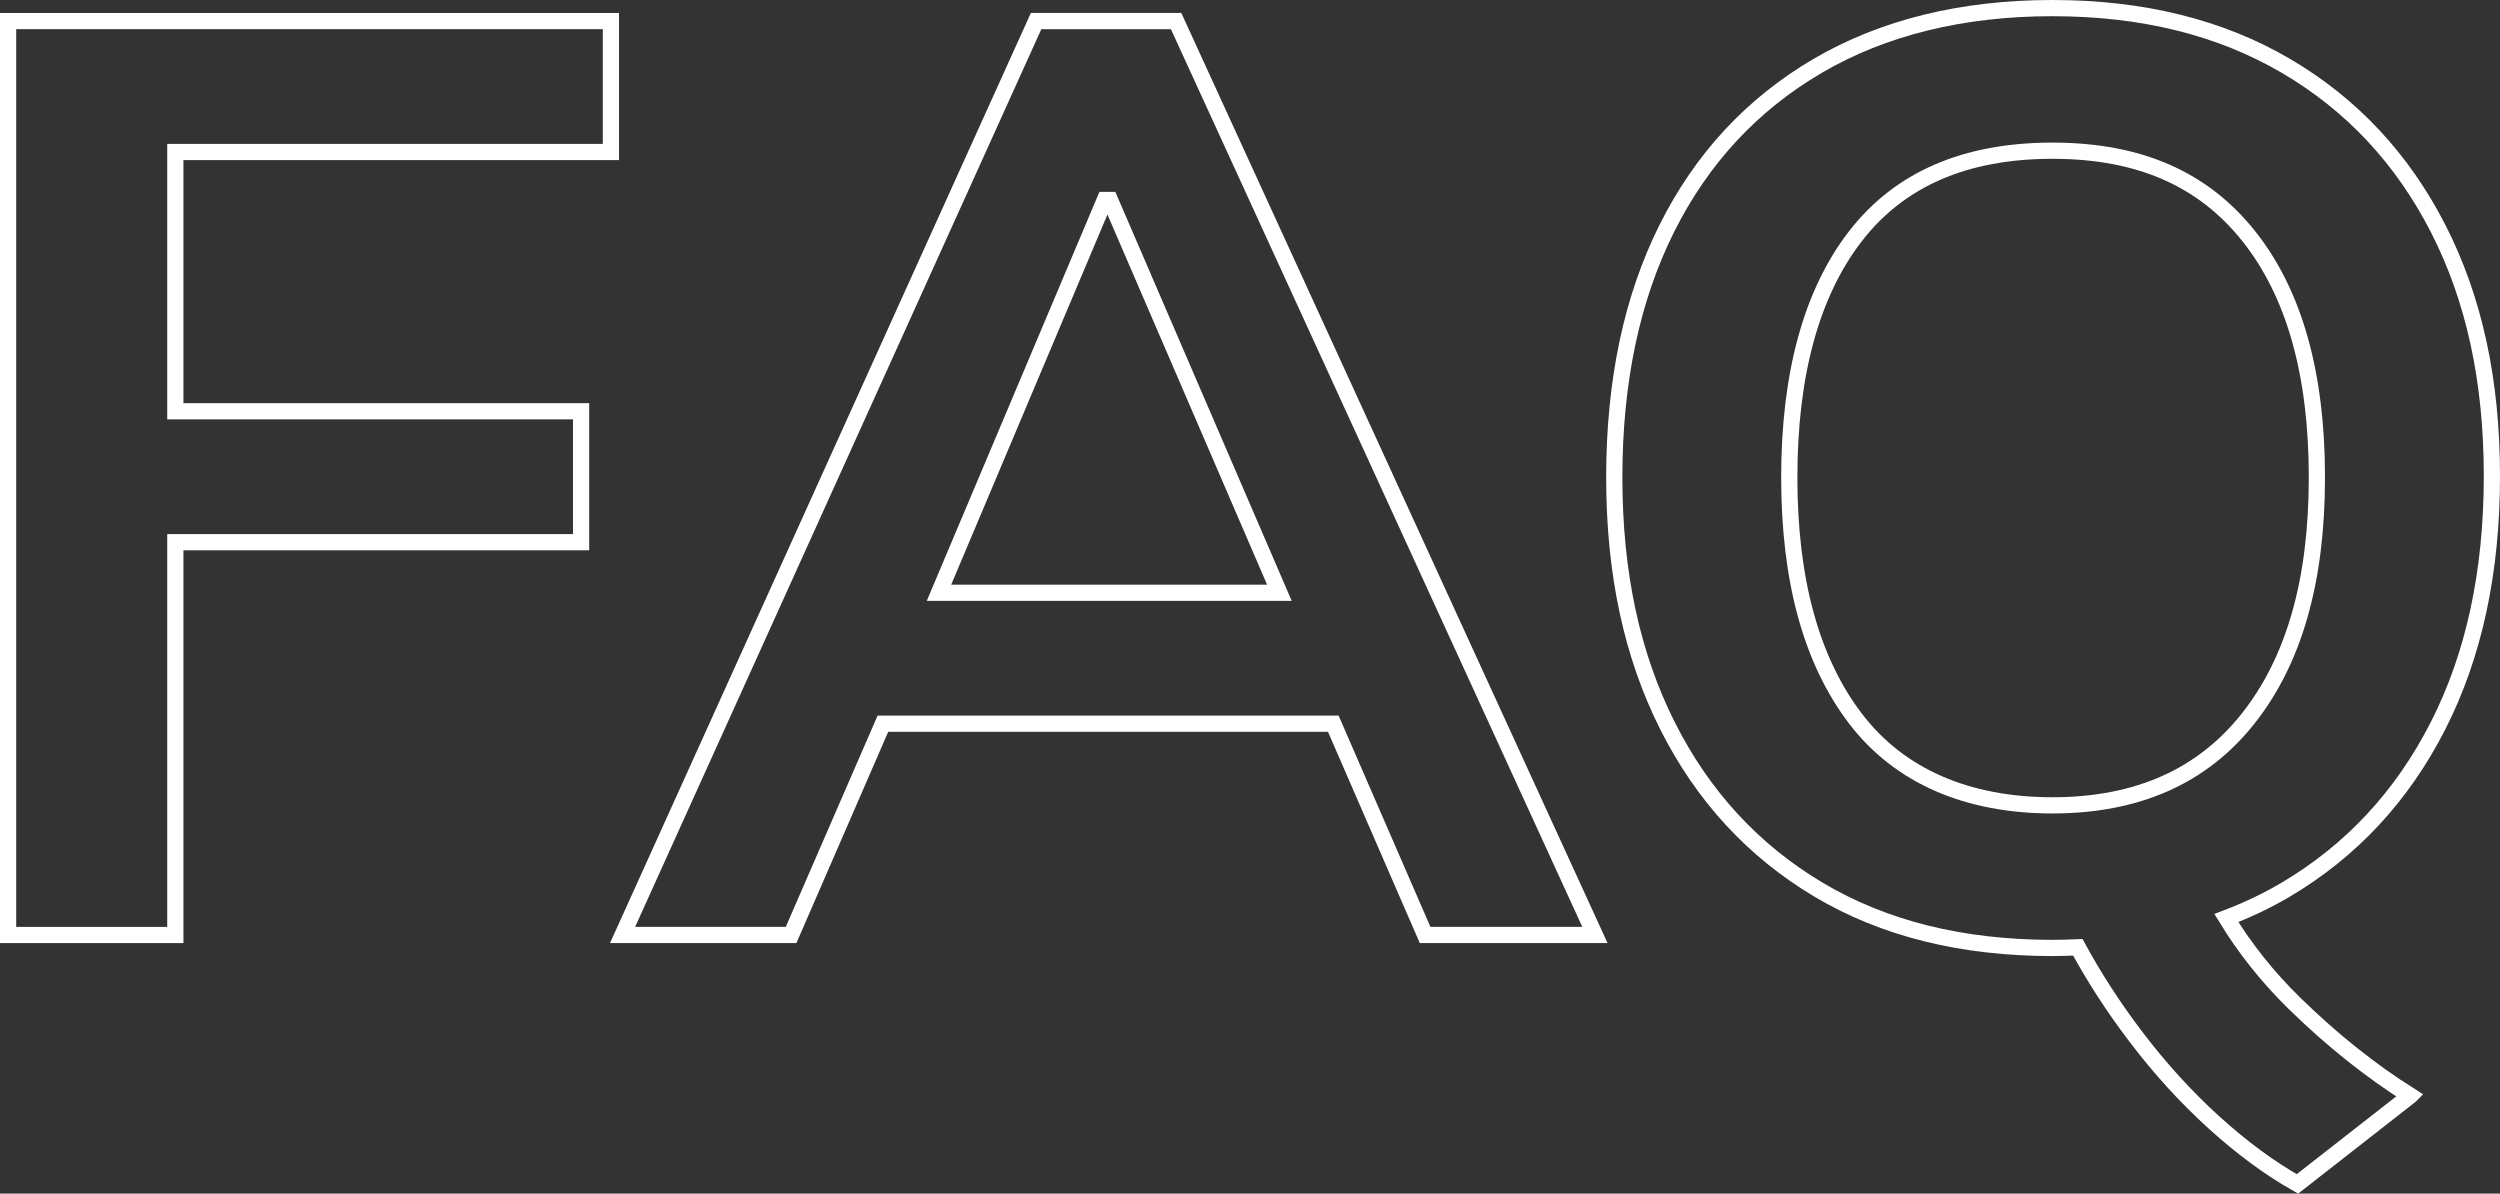
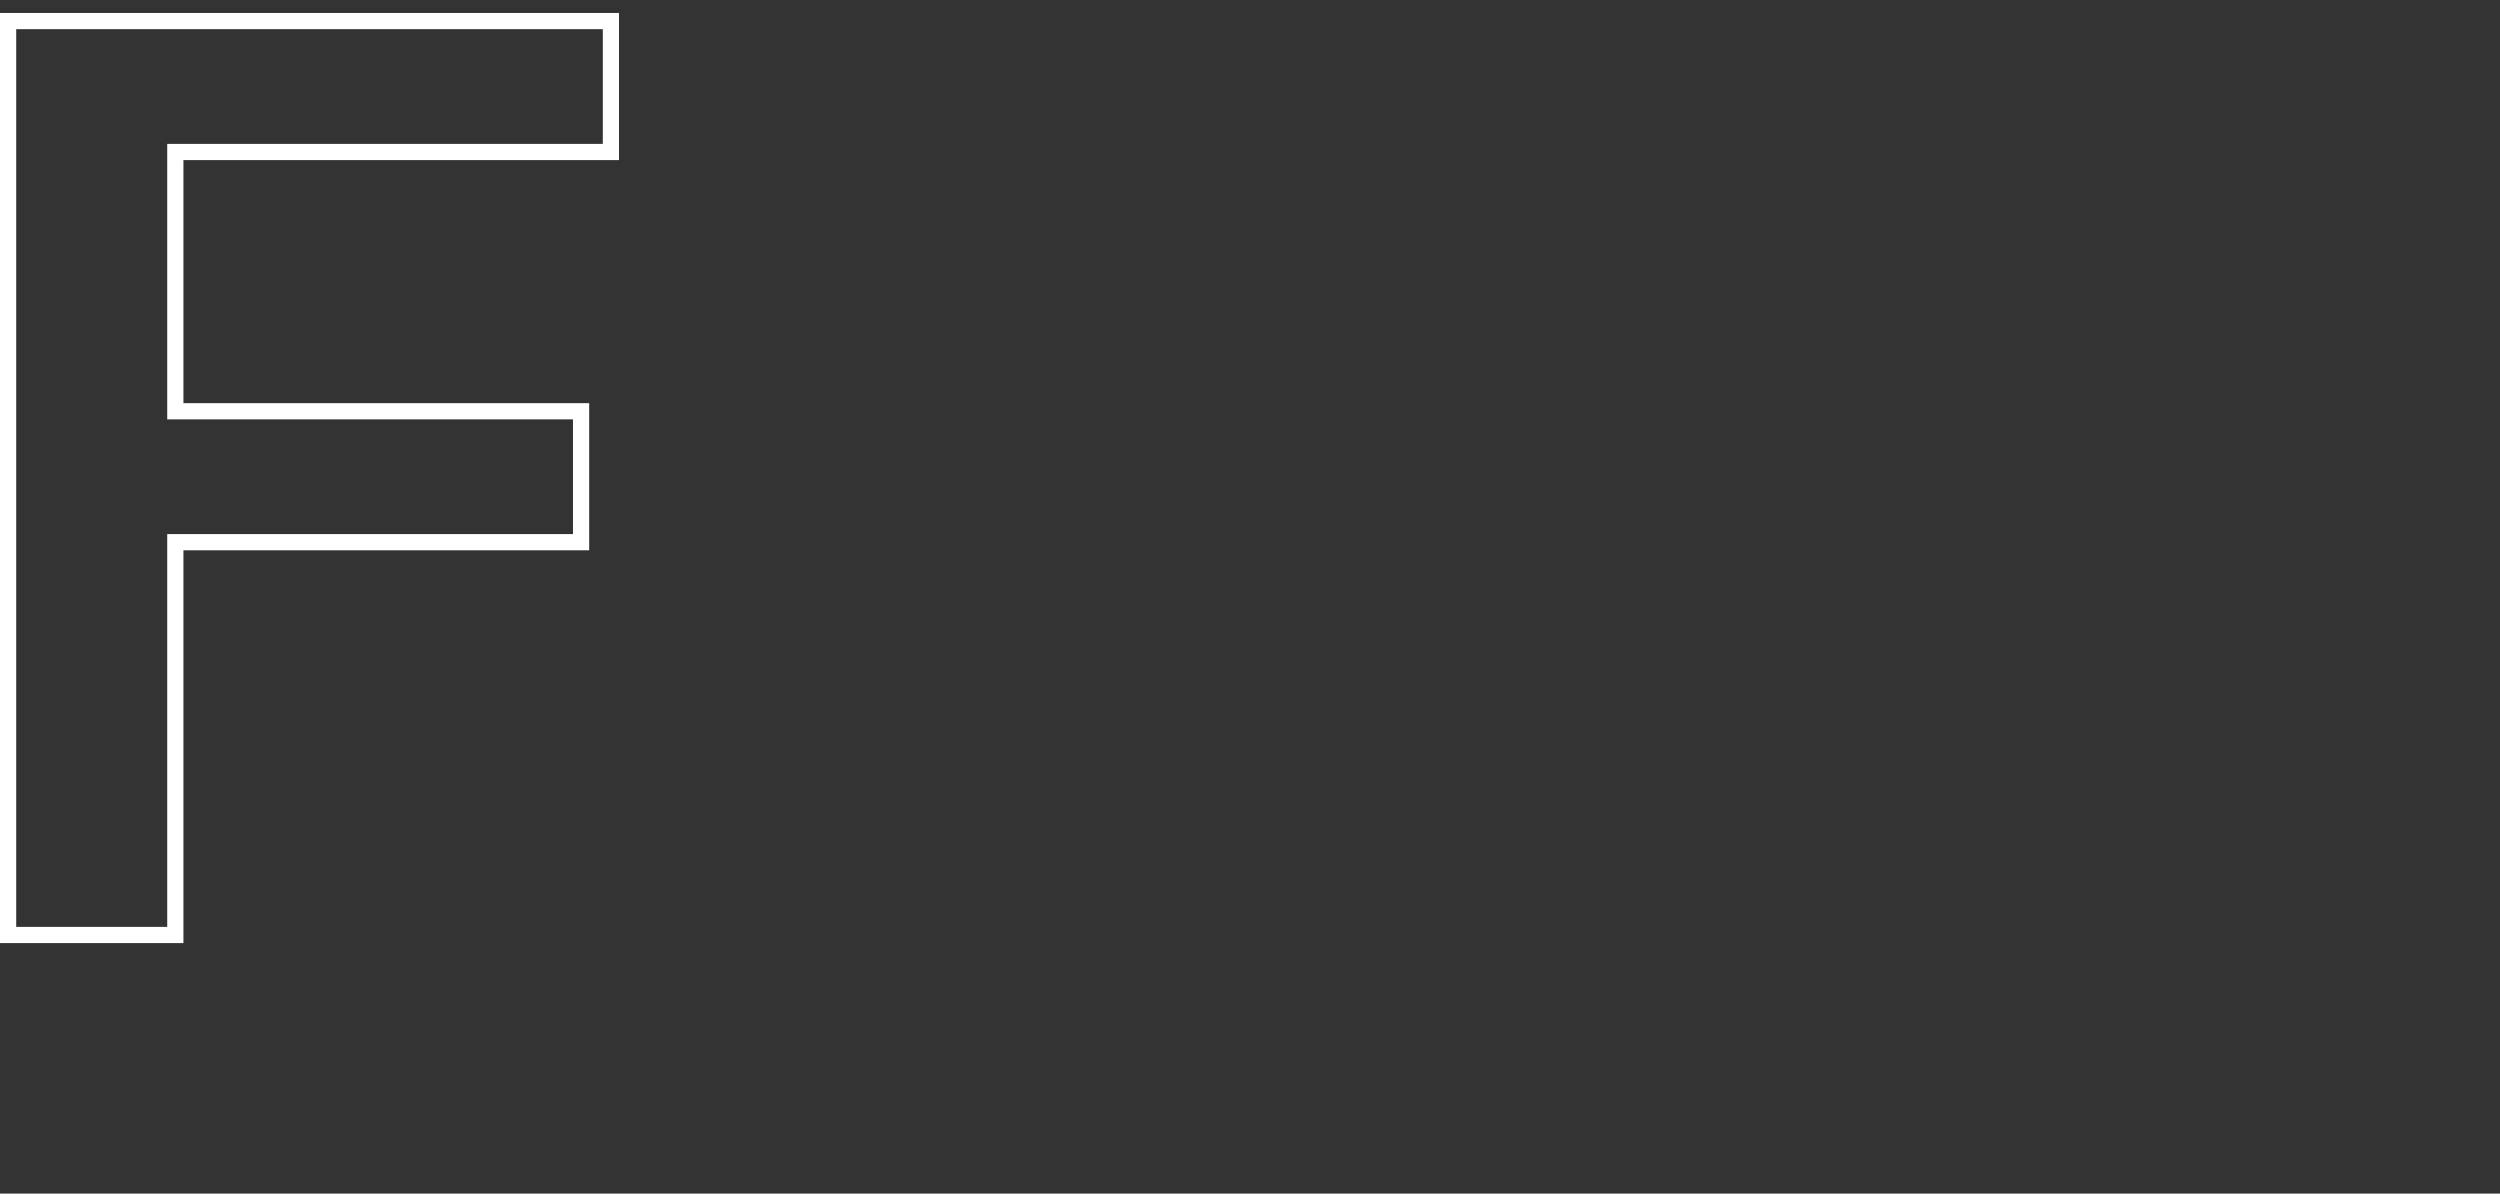
<svg xmlns="http://www.w3.org/2000/svg" id="_レイヤー_2" viewBox="0 0 231.42 110.49">
  <rect x="0" y="0" width="231.42" height="110.49" fill="#333333" stroke="none" />
  <defs>
    <style>.cls-1{fill:none;stroke:#fff;stroke-miterlimit:10;stroke-width:1.5px;}</style>
  </defs>
  <g id="_レイヤー_1-2">
    <polygon class="cls-1" points="16.23 50.19 53.79 50.19 53.79 38.07 16.23 38.07 16.23 14.07 56.55 14.07 56.55 1.95 .75 1.95 .75 86.55 16.23 86.55 16.23 50.19" />
-     <path class="cls-1" d="M95.91,1.95l-38.28,84.6h15.6l8.5-19.56h41.69l8.5,19.56h15.72L108.87,1.95h-12.96ZM102.27,18.51h.48l15.68,36.36h-31.51l15.35-36.36Z" />
-     <path class="cls-1" d="M223.11,101.43c-3.68-2.32-7.24-5.16-10.68-8.52-2.49-2.43-4.6-5.08-6.34-7.93,1.92-.73,3.76-1.6,5.5-2.63,6.08-3.6,10.78-8.66,14.1-15.18,3.32-6.52,4.98-14.22,4.98-23.1s-1.66-16.44-4.98-22.92c-3.32-6.48-8.02-11.5-14.1-15.06-6.08-3.56-13.28-5.34-21.6-5.34s-15.64,1.78-21.72,5.34c-6.08,3.56-10.74,8.58-13.98,15.06s-4.86,14.16-4.86,23.04,1.64,16.46,4.92,22.98c3.28,6.52,7.94,11.58,13.98,15.18,6.04,3.6,13.26,5.4,21.66,5.4.8,0,1.57-.03,2.35-.06,1.51,2.77,3.28,5.52,5.33,8.22,2.24,2.96,4.66,5.62,7.26,7.98,2.6,2.36,5.18,4.26,7.74,5.7l10.44-8.16ZM171.75,66.51c-4.08-5.36-6.12-12.8-6.12-22.32s2.04-17.04,6.12-22.32c4.08-5.28,10.16-7.92,18.24-7.92s13.98,2.64,18.18,7.92c4.2,5.28,6.3,12.72,6.3,22.32s-2.12,16.96-6.36,22.32c-4.24,5.36-10.28,8.04-18.12,8.04s-14.16-2.68-18.24-8.04Z" />
  </g>
</svg>